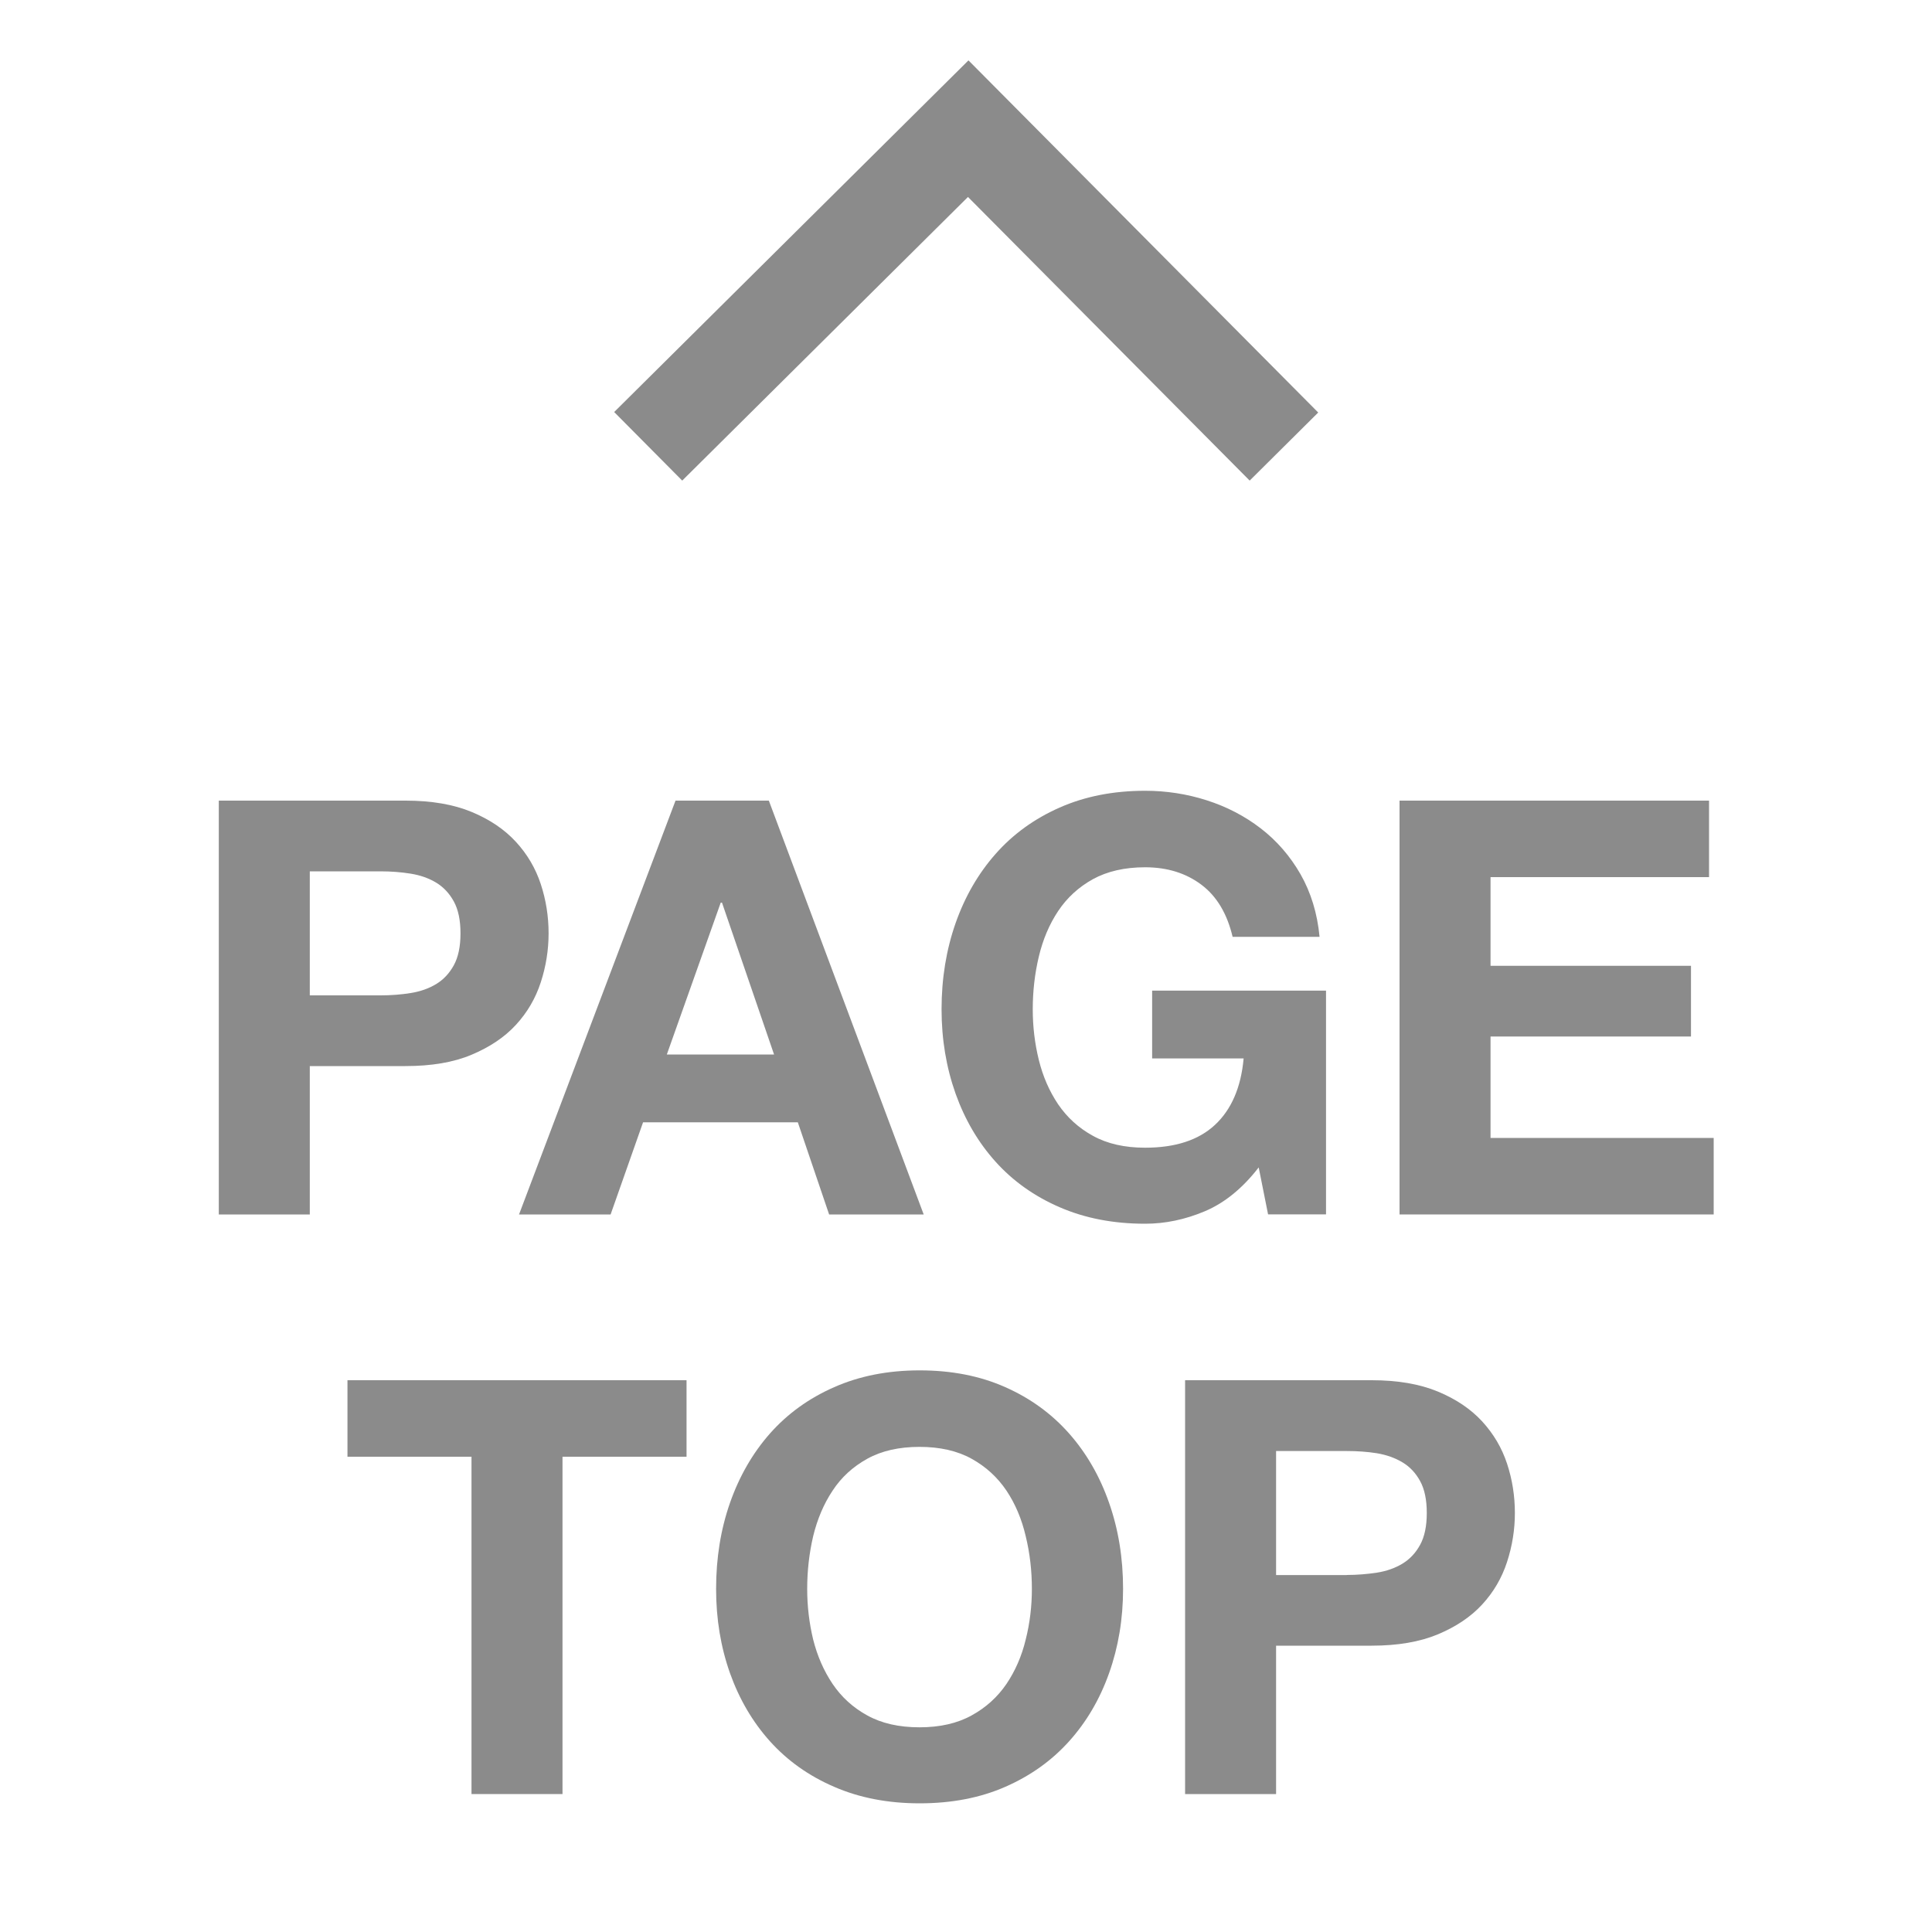
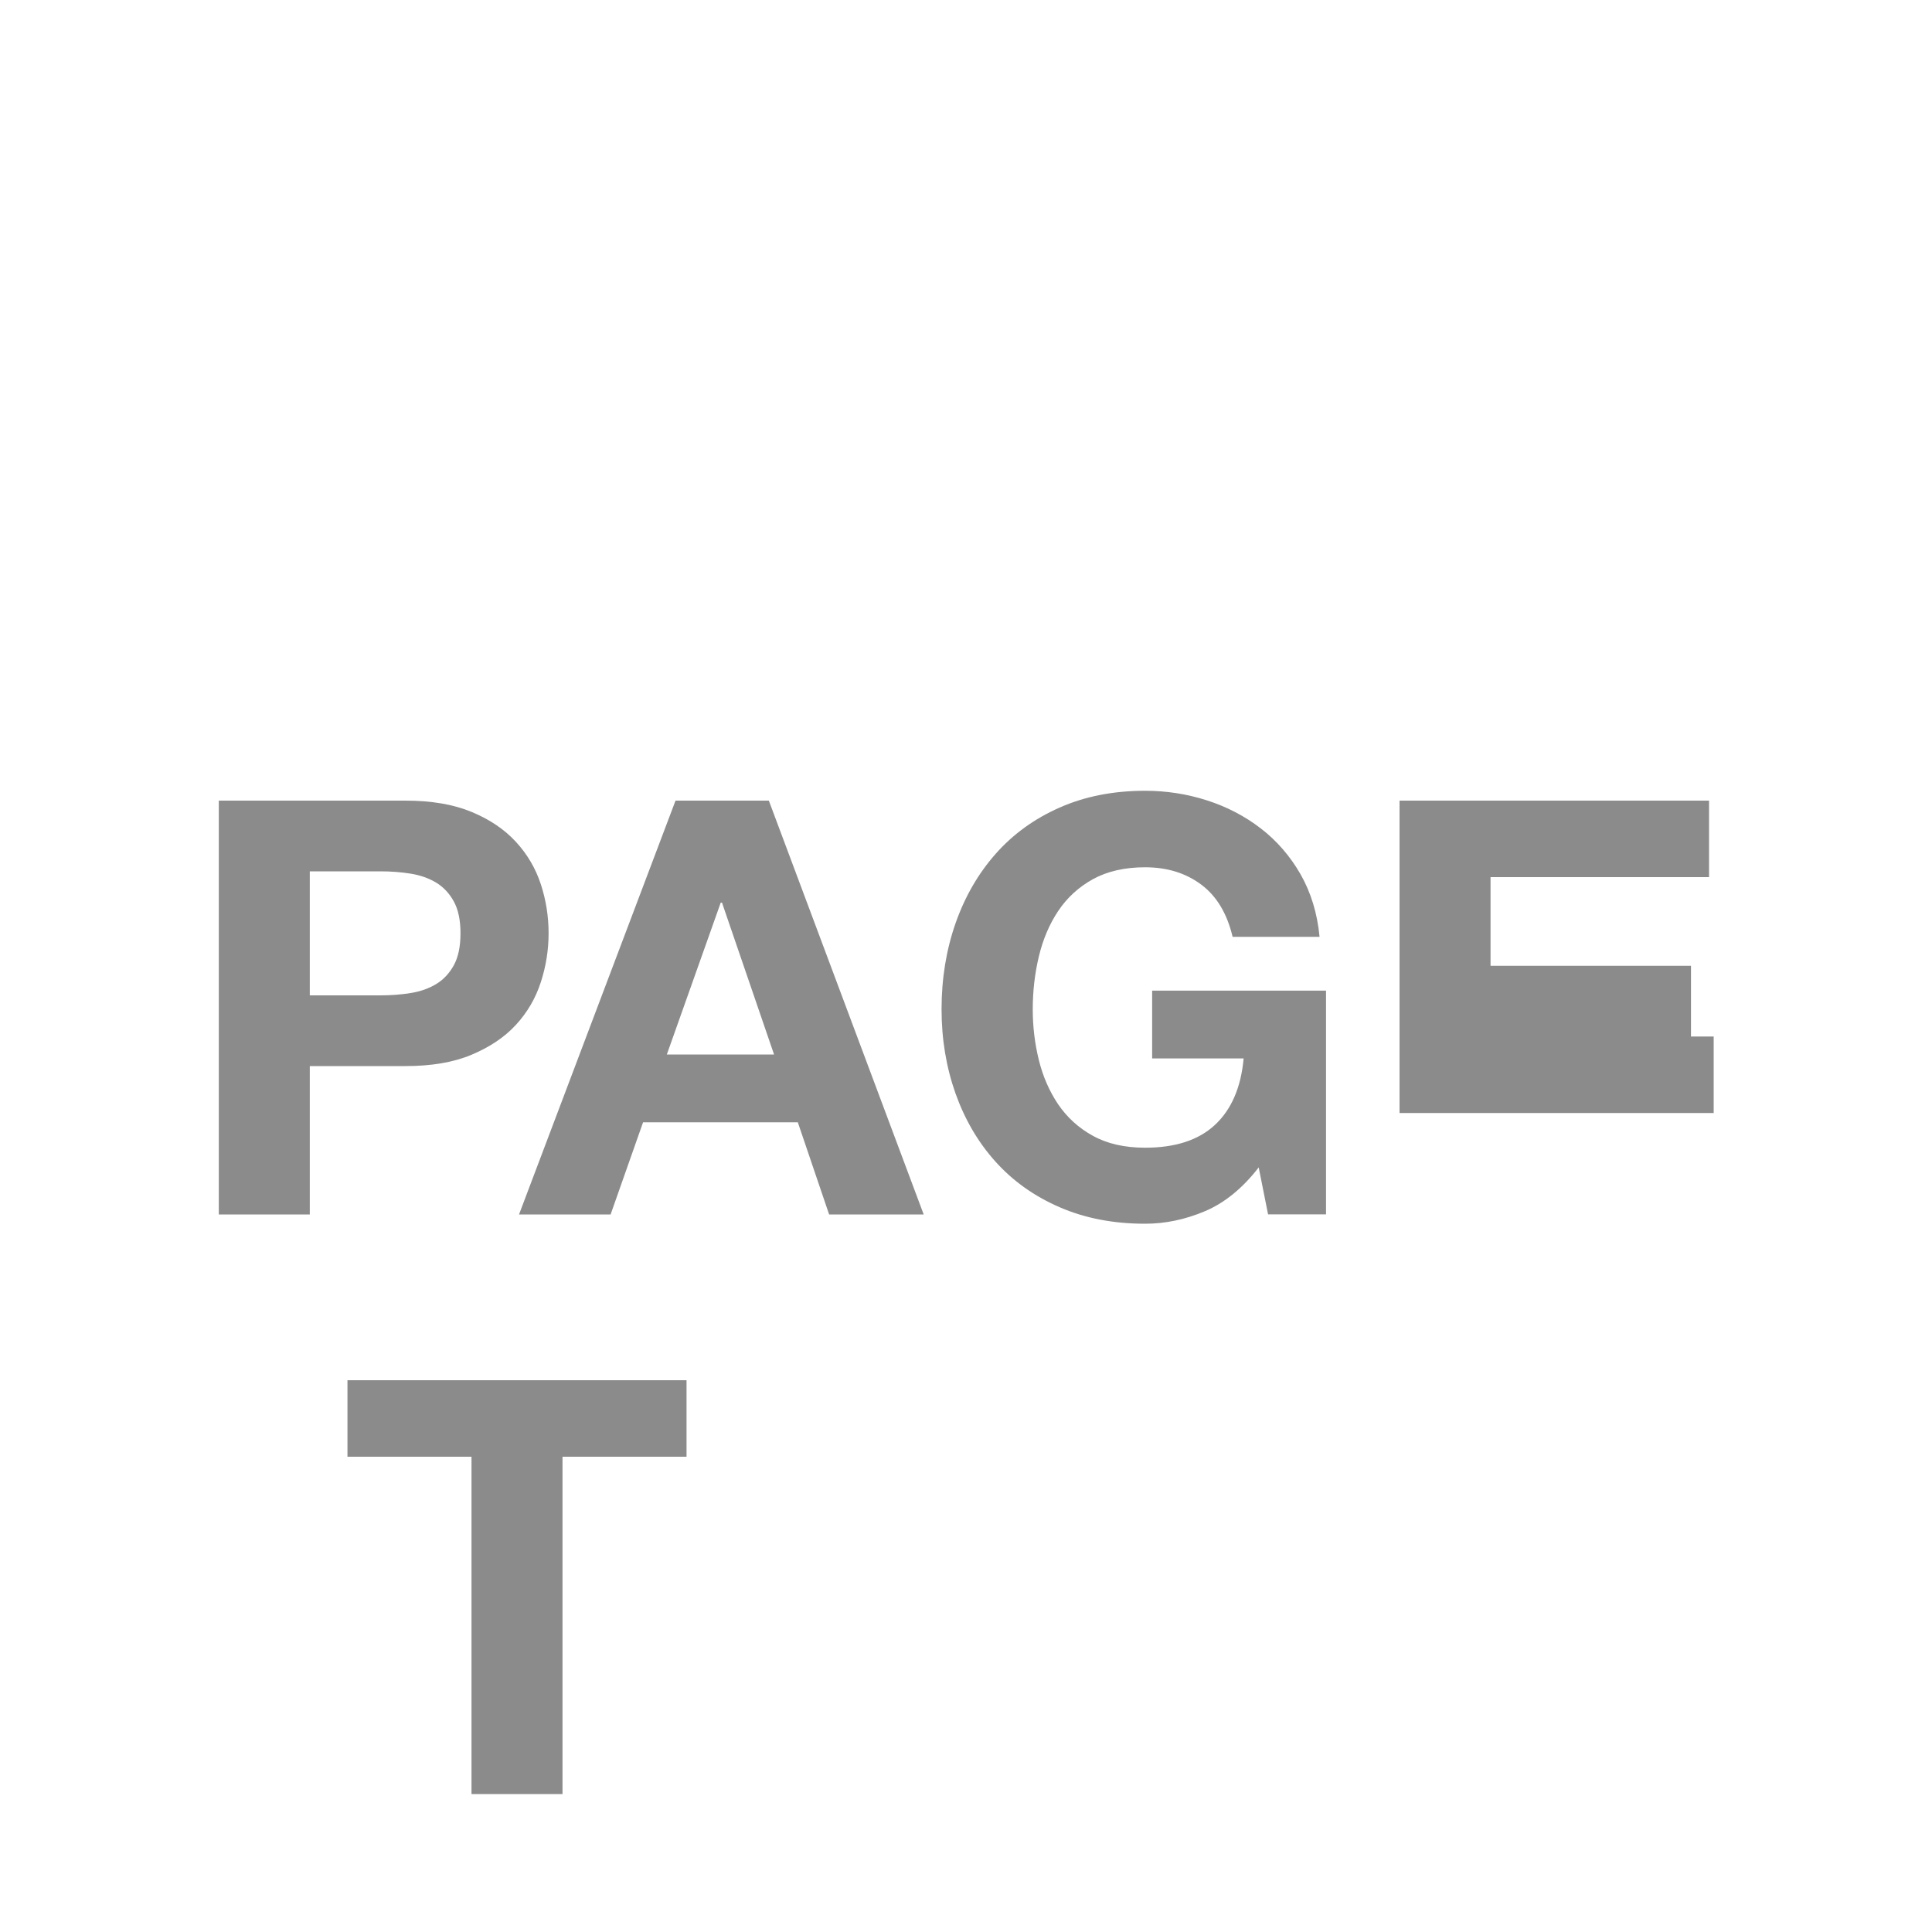
<svg xmlns="http://www.w3.org/2000/svg" version="1.1" x="0px" y="0px" viewBox="0 0 20 20" style="enable-background:new 0 0 20 20;" xml:space="preserve">
  <g>
-     <polyline style="fill:none;stroke:#8B8B8B;stroke-linecap:square;stroke-miterlimit:10;" points="7.065,4.268 10.023,1.332 12.939,4.268 " />
    <g>
      <path style="fill:#8B8B8B;" d="M4.198,8.288c0.268,0,0.496,0.039,0.684,0.117S5.222,8.586,5.34,8.714c0.118,0.128,0.204,0.274,0.258,0.438c0.054,0.164,0.081,0.334,0.081,0.51c0,0.172-0.027,0.341-0.081,0.507c-0.054,0.166-0.14,0.313-0.258,0.441c-0.118,0.128-0.271,0.23-0.459,0.309s-0.416,0.117-0.684,0.117h-0.99v1.536H2.265V8.288H4.198z M3.939,10.304c0.108,0,0.212-0.008,0.312-0.024s0.188-0.047,0.264-0.093c0.076-0.046,0.137-0.111,0.183-0.195c0.046-0.084,0.069-0.194,0.069-0.33c0-0.136-0.023-0.246-0.069-0.33C4.652,9.248,4.591,9.183,4.515,9.137C4.439,9.091,4.351,9.06,4.251,9.044C4.151,9.028,4.047,9.02,3.939,9.02H3.207v1.284H3.939z" />
      <path style="fill:#8B8B8B;" d="M7.959,8.288l1.603,4.284H8.583l-0.324-0.954H6.657l-0.336,0.954H5.373l1.62-4.284H7.959z M8.013,10.916L7.474,9.344H7.461l-0.558,1.572H8.013z" />
      <path style="fill:#8B8B8B;" d="M12.472,12.539c-0.204,0.086-0.41,0.129-0.618,0.129c-0.328,0-0.623-0.057-0.885-0.171c-0.263-0.114-0.483-0.271-0.663-0.471s-0.318-0.436-0.414-0.705c-0.096-0.271-0.145-0.561-0.145-0.873c0-0.32,0.049-0.617,0.145-0.891s0.234-0.513,0.414-0.717s0.4-0.364,0.663-0.48c0.262-0.116,0.557-0.174,0.885-0.174c0.22,0,0.433,0.033,0.639,0.099s0.393,0.163,0.559,0.291s0.303,0.286,0.411,0.474c0.107,0.188,0.174,0.404,0.197,0.648H12.76c-0.057-0.24-0.164-0.42-0.324-0.54s-0.354-0.18-0.582-0.18c-0.212,0-0.392,0.042-0.54,0.123c-0.148,0.082-0.268,0.192-0.36,0.33c-0.092,0.138-0.158,0.295-0.2,0.471c-0.042,0.176-0.063,0.358-0.063,0.546c0,0.18,0.021,0.355,0.063,0.525s0.108,0.322,0.2,0.459c0.093,0.136,0.212,0.245,0.36,0.326c0.148,0.082,0.328,0.123,0.54,0.123c0.312,0,0.553-0.078,0.723-0.236s0.27-0.388,0.297-0.688h-0.947v-0.702h1.8v2.316h-0.6l-0.097-0.486C12.862,12.302,12.676,12.453,12.472,12.539z" />
-       <path style="fill:#8B8B8B;" d="M17.692,8.288V9.08H15.43v0.918h2.075v0.732H15.43v1.05h2.31v0.792h-3.252V8.288H17.692z" />
+       <path style="fill:#8B8B8B;" d="M17.692,8.288V9.08H15.43v0.918h2.075v0.732H15.43h2.31v0.792h-3.252V8.288H17.692z" />
      <path style="fill:#8B8B8B;" d="M3.597,15.08v-0.792h3.51v0.792H5.823v3.492H4.881V15.08H3.597z" />
-       <path style="fill:#8B8B8B;" d="M7.557,15.557c0.096-0.274,0.234-0.514,0.414-0.718c0.18-0.203,0.4-0.363,0.664-0.479c0.262-0.116,0.557-0.174,0.885-0.174c0.332,0,0.627,0.058,0.887,0.174c0.262,0.116,0.48,0.276,0.66,0.479c0.18,0.204,0.318,0.443,0.414,0.718c0.096,0.273,0.145,0.57,0.145,0.891c0,0.312-0.049,0.603-0.145,0.873c-0.096,0.27-0.234,0.505-0.414,0.705s-0.398,0.356-0.66,0.471c-0.26,0.114-0.555,0.171-0.887,0.171c-0.328,0-0.623-0.057-0.885-0.171c-0.264-0.114-0.484-0.271-0.664-0.471s-0.318-0.436-0.414-0.705c-0.096-0.271-0.144-0.561-0.144-0.873C7.413,16.128,7.461,15.831,7.557,15.557z M8.418,16.973c0.043,0.17,0.109,0.322,0.201,0.459c0.092,0.136,0.211,0.245,0.359,0.326c0.148,0.082,0.328,0.123,0.541,0.123c0.211,0,0.391-0.041,0.539-0.123c0.148-0.081,0.268-0.19,0.361-0.326c0.092-0.137,0.158-0.289,0.199-0.459c0.043-0.17,0.064-0.346,0.064-0.525c0-0.188-0.021-0.37-0.064-0.546c-0.041-0.176-0.107-0.333-0.199-0.471c-0.094-0.139-0.213-0.248-0.361-0.33s-0.328-0.123-0.539-0.123c-0.213,0-0.393,0.041-0.541,0.123s-0.268,0.191-0.359,0.33c-0.092,0.138-0.158,0.295-0.201,0.471c-0.041,0.176-0.062,0.358-0.062,0.546C8.356,16.628,8.377,16.803,8.418,16.973z" />
-       <path style="fill:#8B8B8B;" d="M14.199,14.288c0.269,0,0.496,0.039,0.685,0.117c0.188,0.078,0.341,0.181,0.459,0.309c0.118,0.129,0.204,0.274,0.258,0.438s0.081,0.334,0.081,0.51c0,0.172-0.027,0.341-0.081,0.507s-0.14,0.313-0.258,0.441s-0.271,0.23-0.459,0.309c-0.188,0.078-0.416,0.117-0.685,0.117H13.21v1.536h-0.942v-4.284H14.199z M13.942,16.304c0.108,0,0.212-0.009,0.312-0.024c0.1-0.016,0.188-0.047,0.264-0.093s0.137-0.111,0.183-0.195c0.046-0.084,0.069-0.194,0.069-0.33s-0.023-0.246-0.069-0.33s-0.106-0.148-0.183-0.194s-0.164-0.077-0.264-0.094c-0.101-0.016-0.204-0.023-0.312-0.023H13.21v1.284H13.942z" />
    </g>
  </g>
</svg>